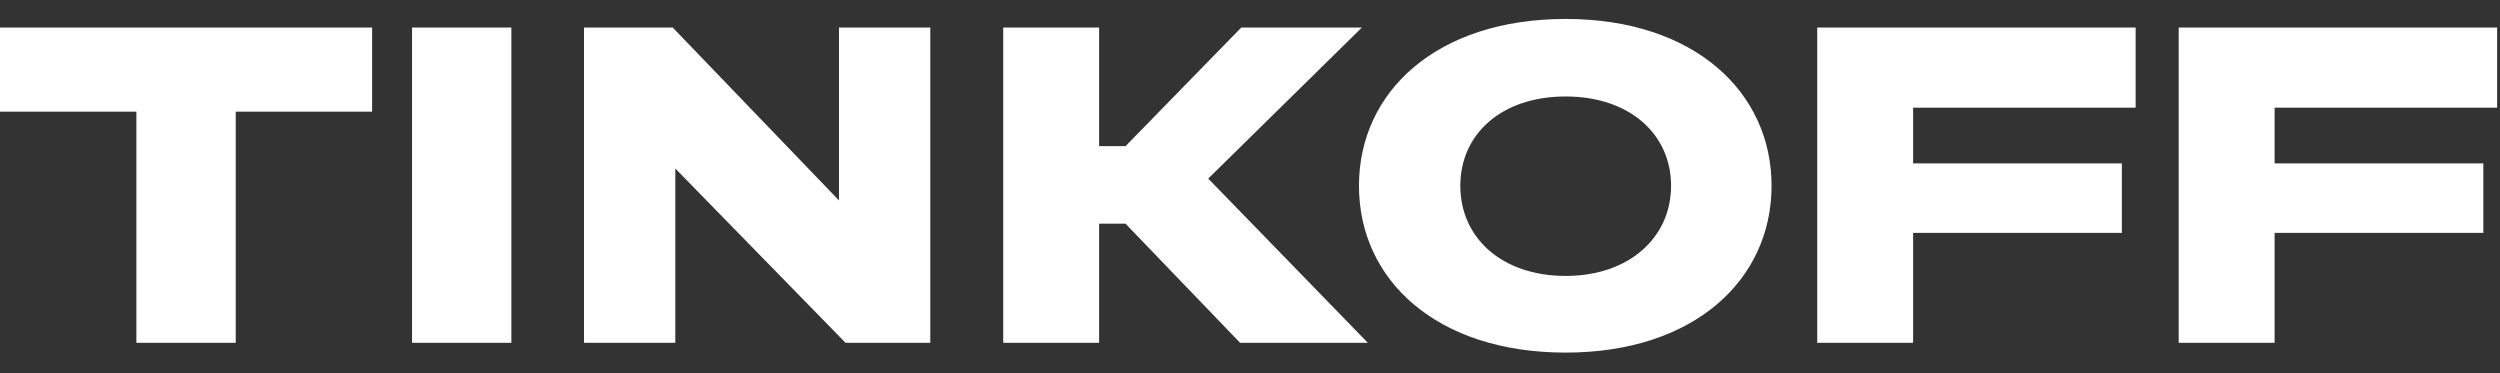
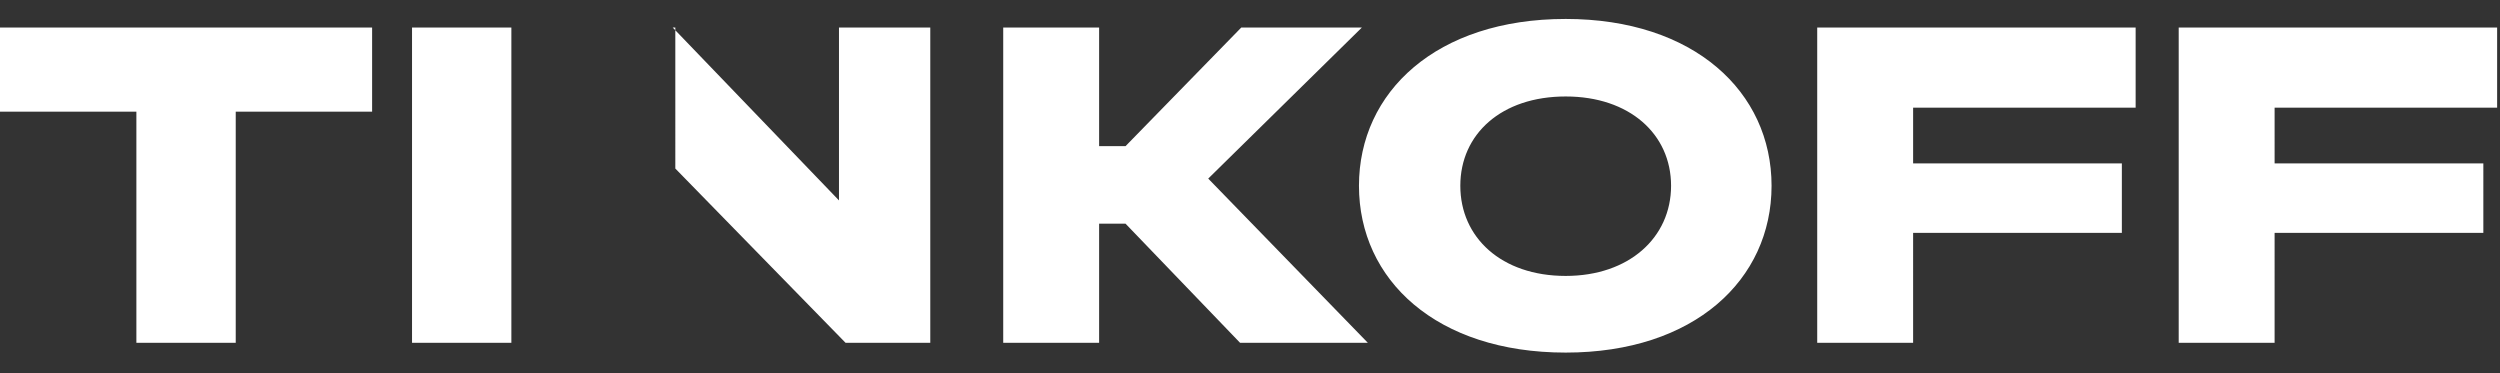
<svg xmlns="http://www.w3.org/2000/svg" id="Layer_1" x="0px" y="0px" viewBox="0 0 870.7 130" style="enable-background:new 0 0 870.7 130;" xml:space="preserve">
  <rect x="0" y="0" width="870.7" height="130" fill="#333333" stroke="none" />
  <style type="text/css"> .st0{fill:#FFFFFF;} </style>
-   <path class="st0" d="M82.1,119.4V38.9h47.5V9.6H0v29.3h47.5v80.5H82.1z M178.1,9.6h-34.6v109.8h34.6V9.6z M203.4,9.6v109.8h31.8 V58.7l59.3,60.7H324V9.6h-31.8v60.2L234.3,9.6H203.4z M392,77.9l39.9,41.5h44.5l-55.6-57.2l53.5-52.6h-42L392,50.9h-9.2V9.6h-33.4 v109.8h33.4V77.9H392z M545.3,6.6c-45,0-72,25.4-72,58.1c0,32.8,27,58.1,72,58.1c44.8,0,71.7-25.4,71.7-58.1 C617,32,590,6.6,545.3,6.6z M545.3,96.1c-22.4,0-36.7-13.4-36.7-31.4c0-18,14.3-31.1,36.7-31.1c22.2,0,36.7,13.1,36.7,31.1 C582,82.7,567.4,96.1,545.3,96.1z M743.9,9.6h-111v109.8h33.4V81.1H739V56.9h-72.7V37.5h77.5V9.6z M869.8,9.6h-111v109.8h33.4V81.1 h72.7V56.9h-72.7V37.5h77.5V9.6z" />
+   <path class="st0" d="M82.1,119.4V38.9h47.5V9.6H0v29.3h47.5v80.5H82.1z M178.1,9.6h-34.6v109.8h34.6V9.6z M203.4,9.6h31.8 V58.7l59.3,60.7H324V9.6h-31.8v60.2L234.3,9.6H203.4z M392,77.9l39.9,41.5h44.5l-55.6-57.2l53.5-52.6h-42L392,50.9h-9.2V9.6h-33.4 v109.8h33.4V77.9H392z M545.3,6.6c-45,0-72,25.4-72,58.1c0,32.8,27,58.1,72,58.1c44.8,0,71.7-25.4,71.7-58.1 C617,32,590,6.6,545.3,6.6z M545.3,96.1c-22.4,0-36.7-13.4-36.7-31.4c0-18,14.3-31.1,36.7-31.1c22.2,0,36.7,13.1,36.7,31.1 C582,82.7,567.4,96.1,545.3,96.1z M743.9,9.6h-111v109.8h33.4V81.1H739V56.9h-72.7V37.5h77.5V9.6z M869.8,9.6h-111v109.8h33.4V81.1 h72.7V56.9h-72.7V37.5h77.5V9.6z" />
</svg>